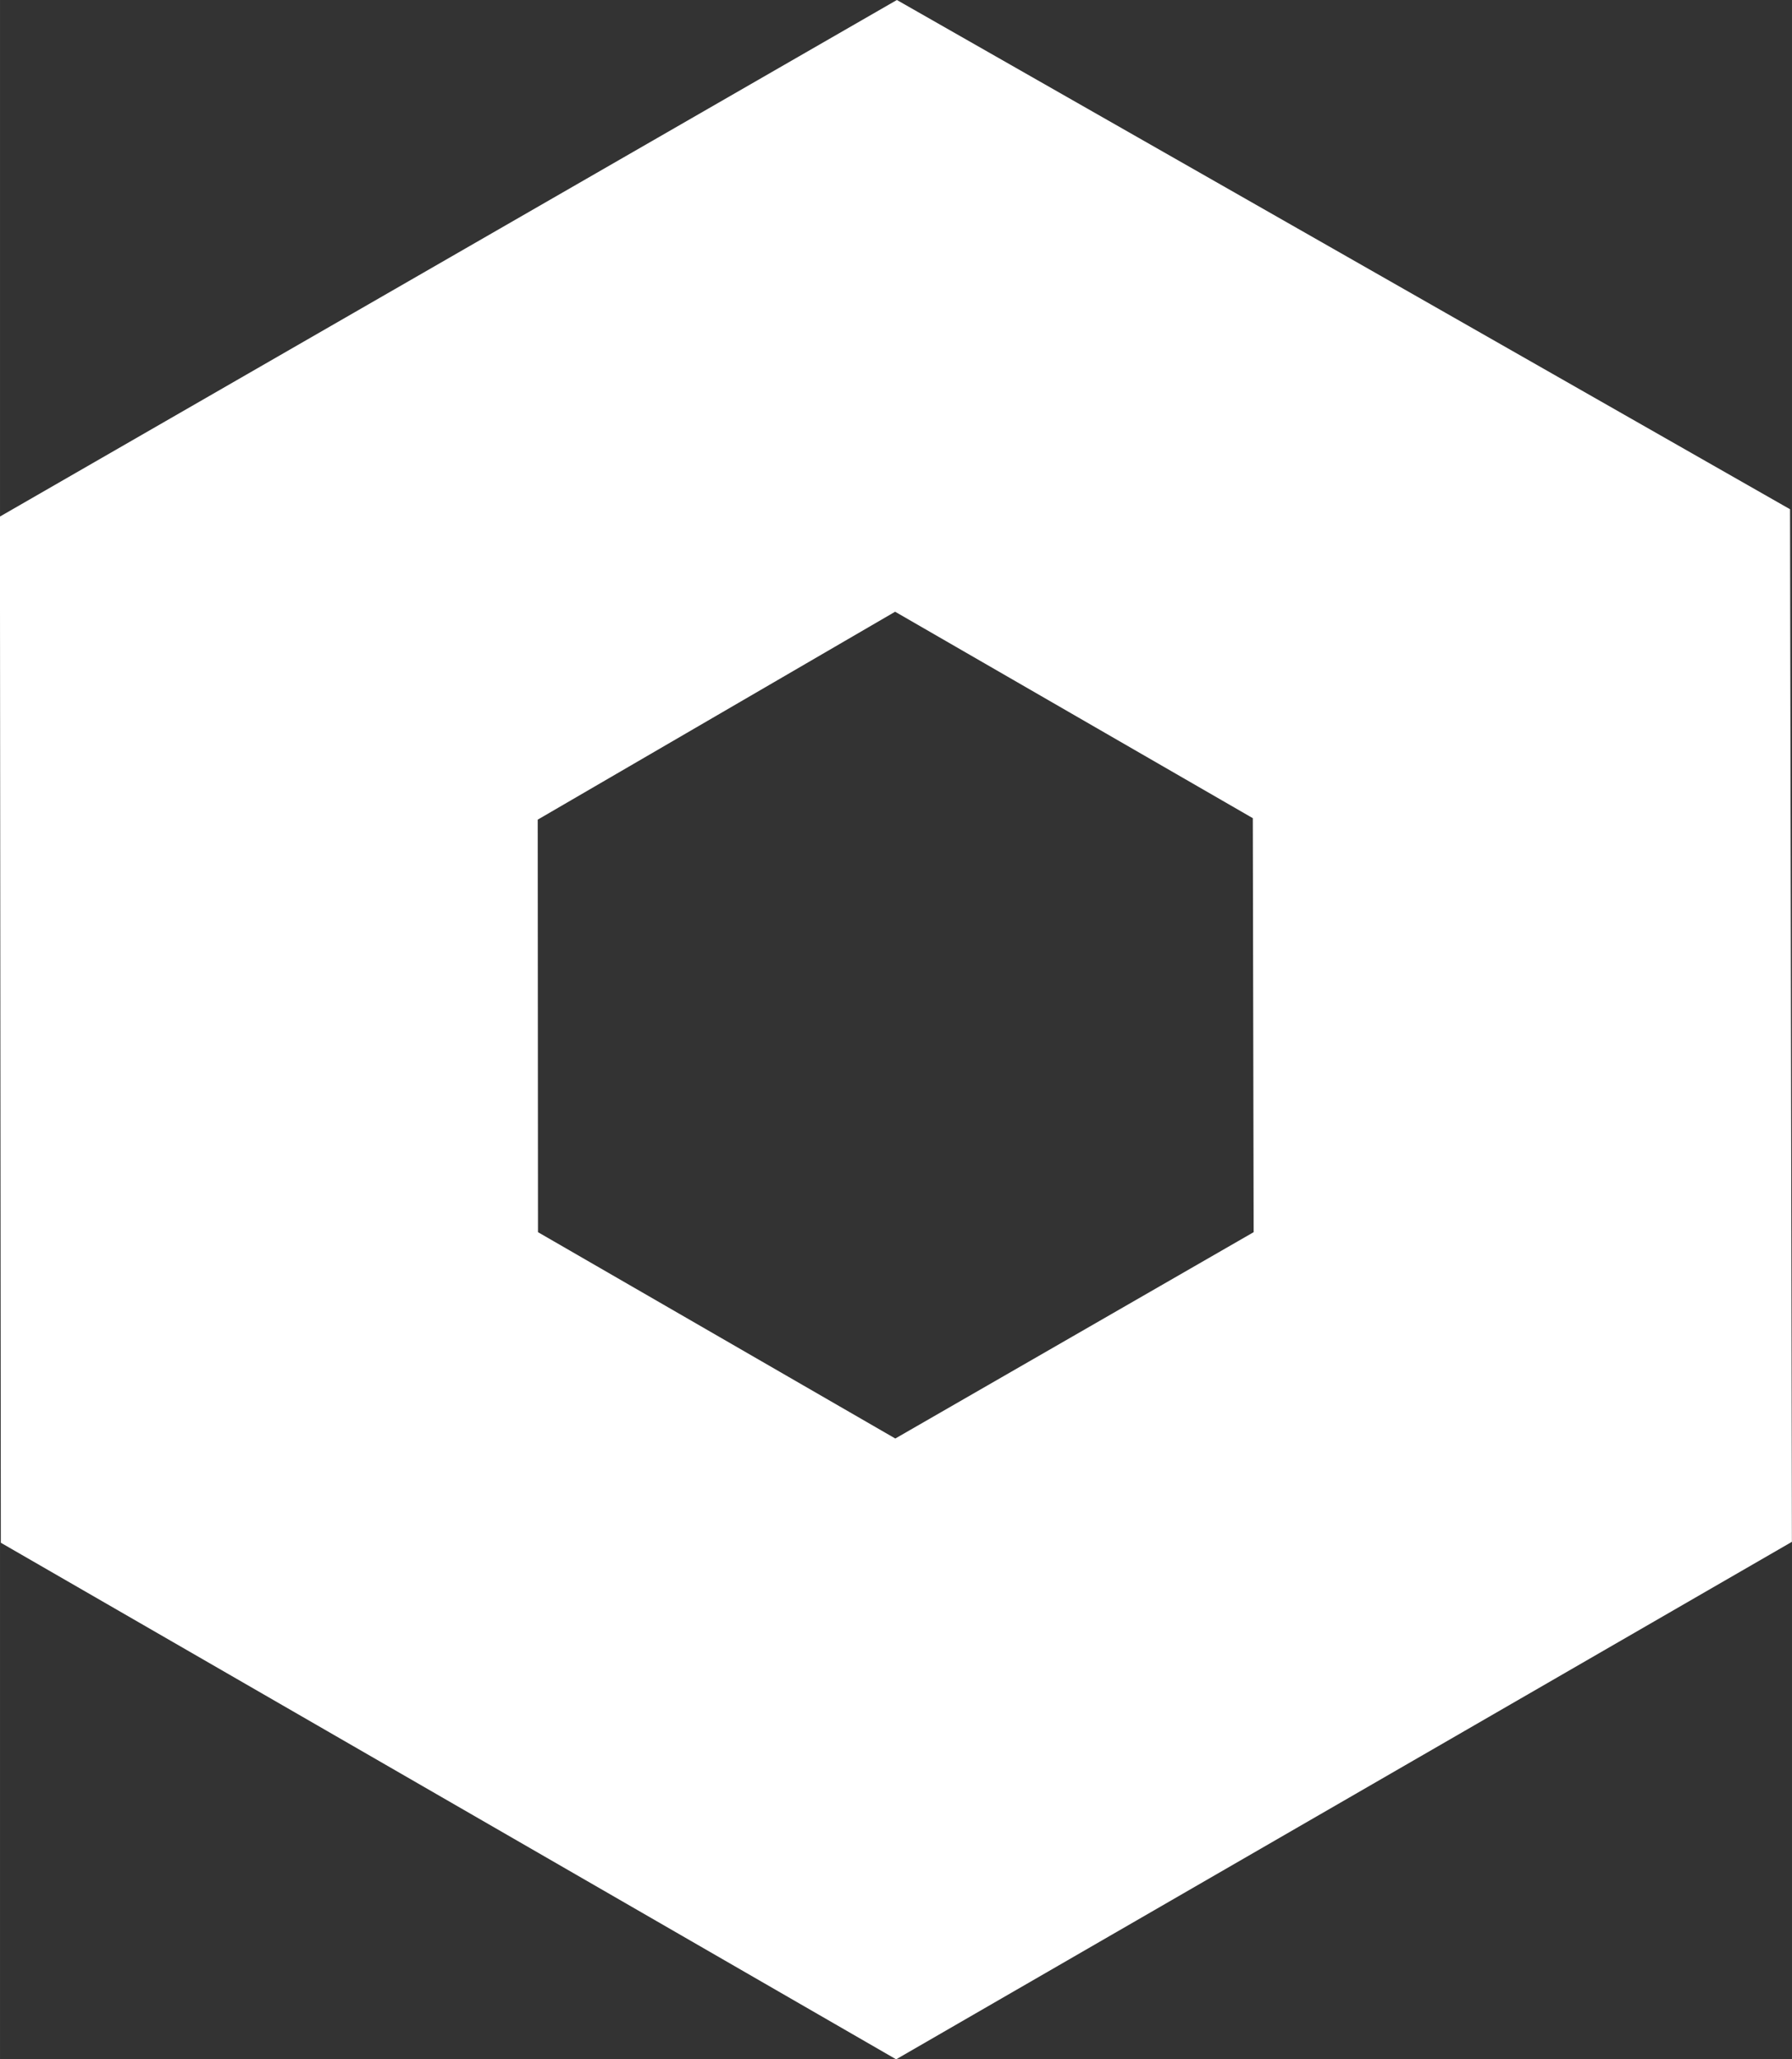
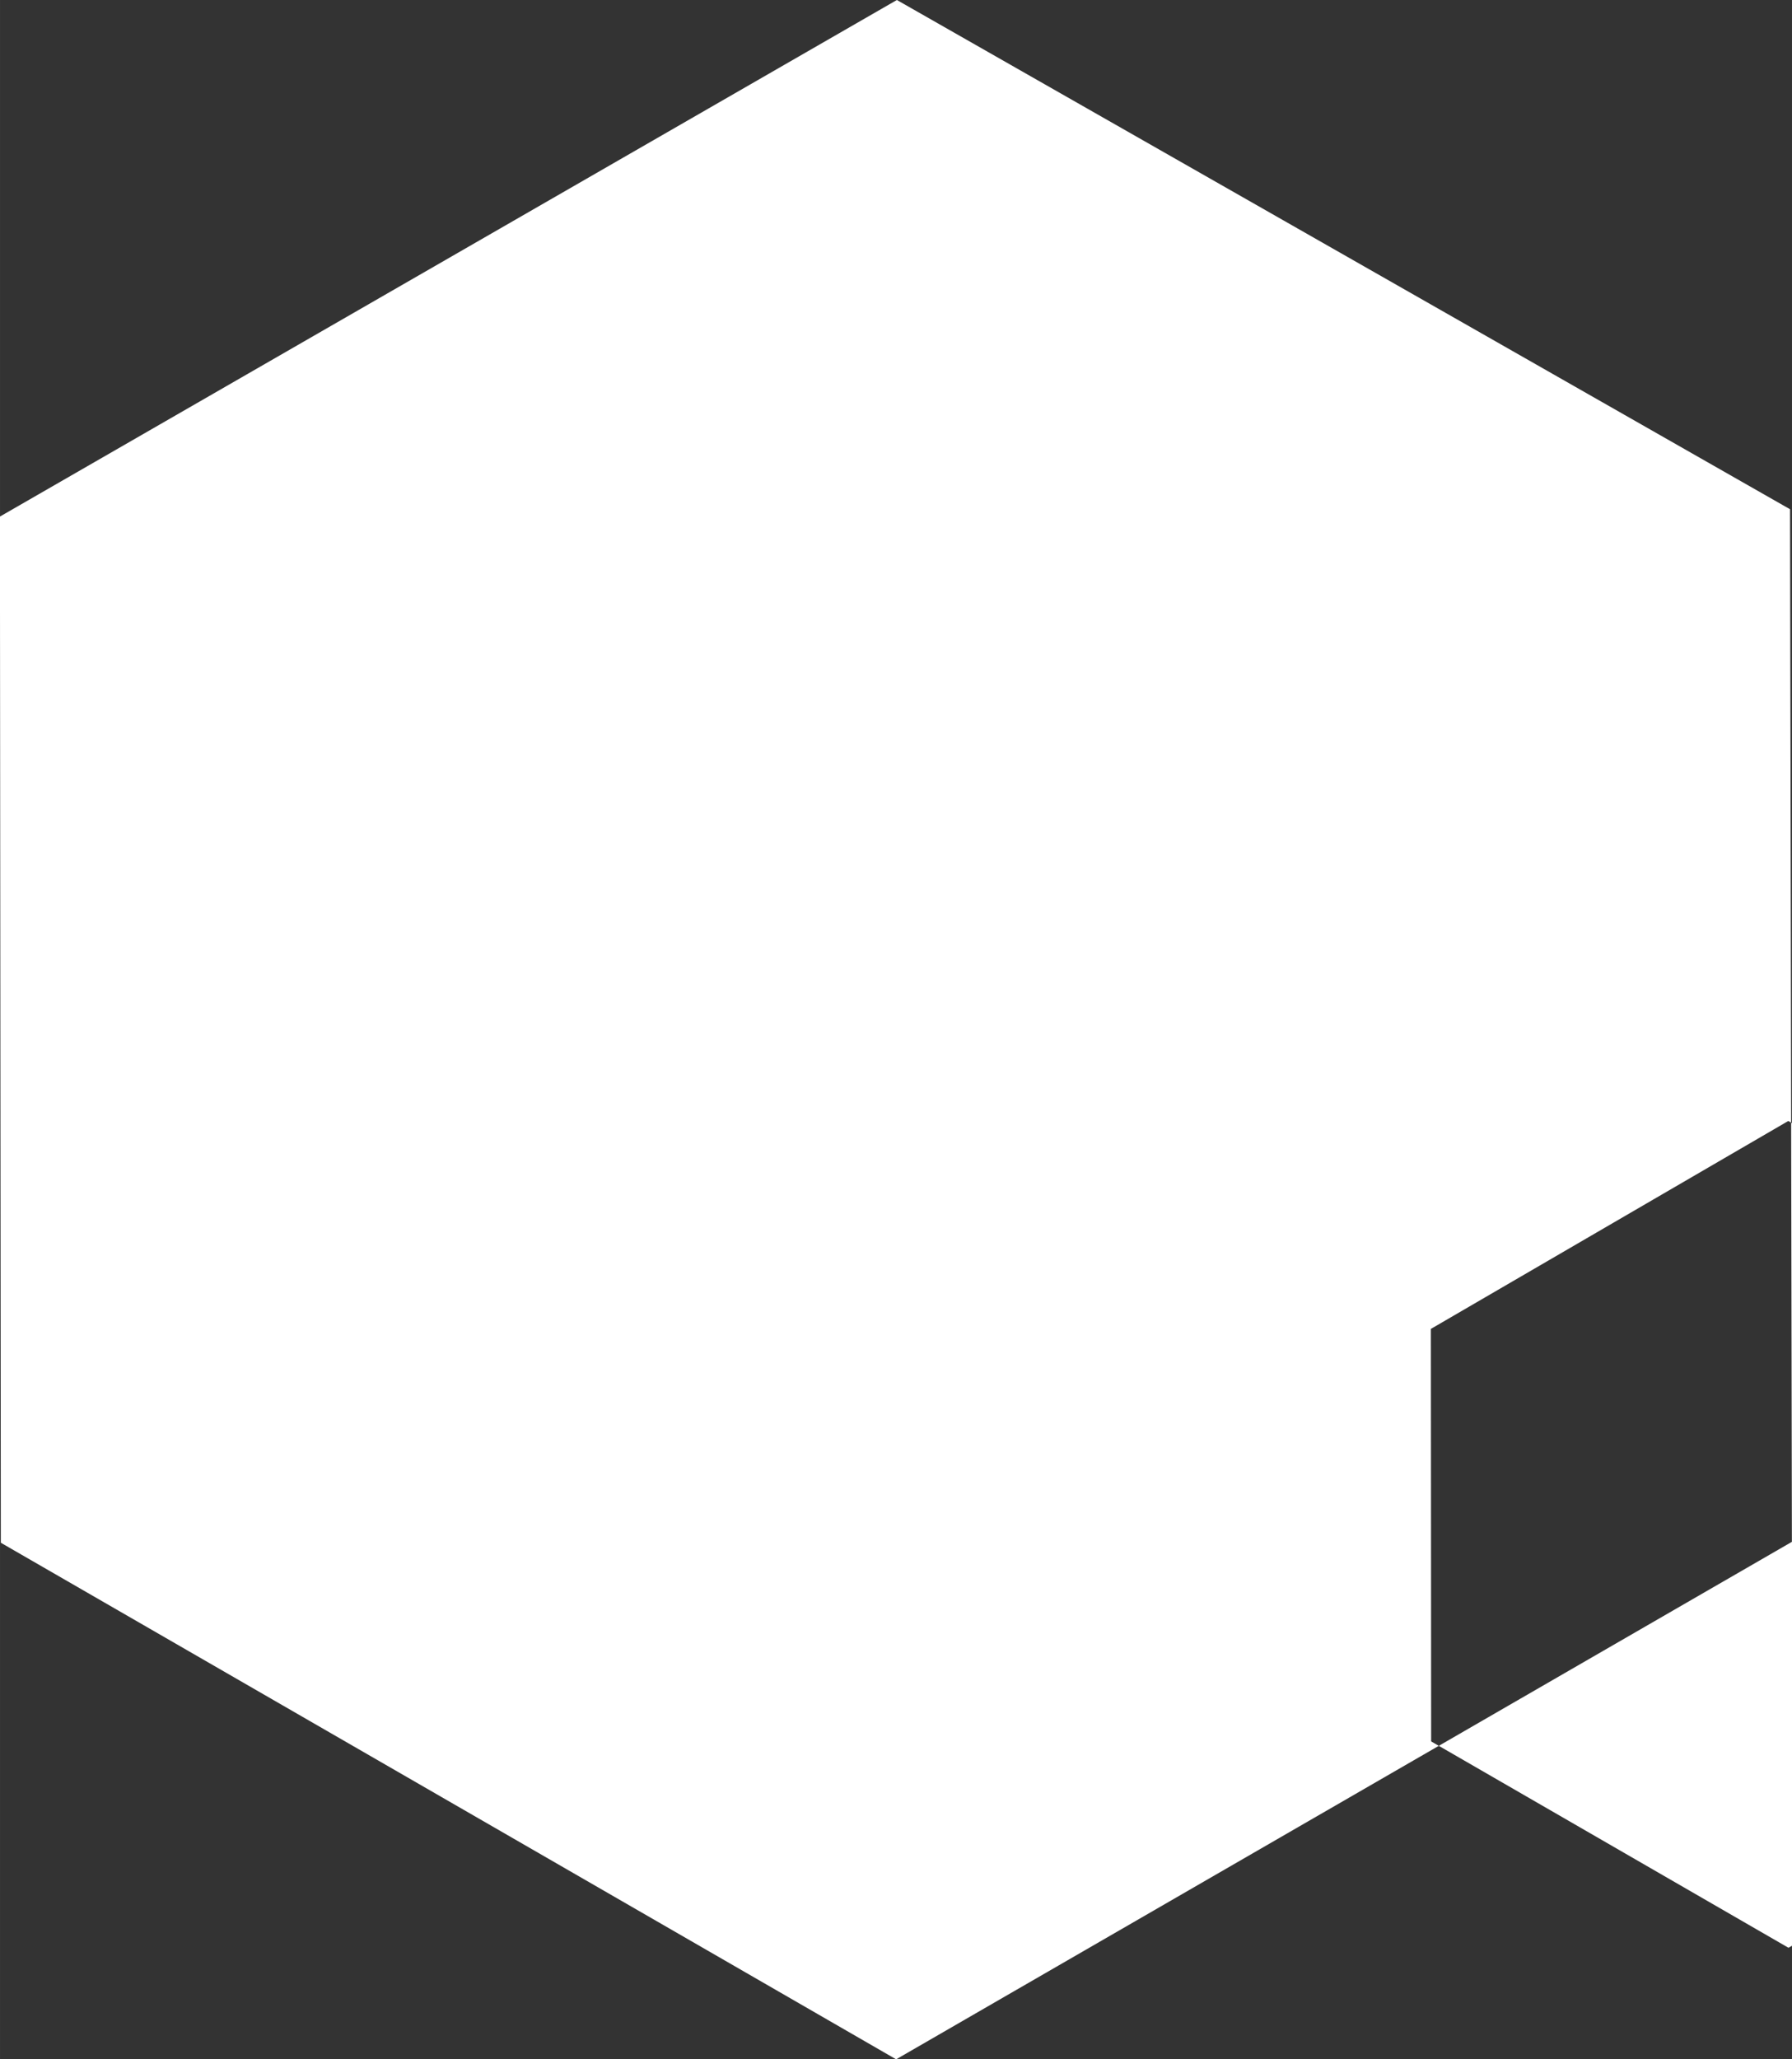
<svg xmlns="http://www.w3.org/2000/svg" xml:space="preserve" width="73.108" height="84" viewBox="0 0 19.343 22.225">
  <rect x="0" y="0" width="19.343" height="22.225" fill="#333333" stroke="none" />
-   <path d="M11.122 0 1.44 5.575l.01 11.075 9.664 5.575 9.669-5.585-.02-11.144zm-.019 6.602 3.861 2.228.009 4.468-3.868 2.227-3.857-2.227-.003-4.452z" style="display:inline;fill:#fff;fill-opacity:1;stroke-width:.118" transform="translate(-1.441)" />
+   <path d="M11.122 0 1.44 5.575l.01 11.075 9.664 5.575 9.669-5.585-.02-11.144m-.019 6.602 3.861 2.228.009 4.468-3.868 2.227-3.857-2.227-.003-4.452z" style="display:inline;fill:#fff;fill-opacity:1;stroke-width:.118" transform="translate(-1.441)" />
</svg>